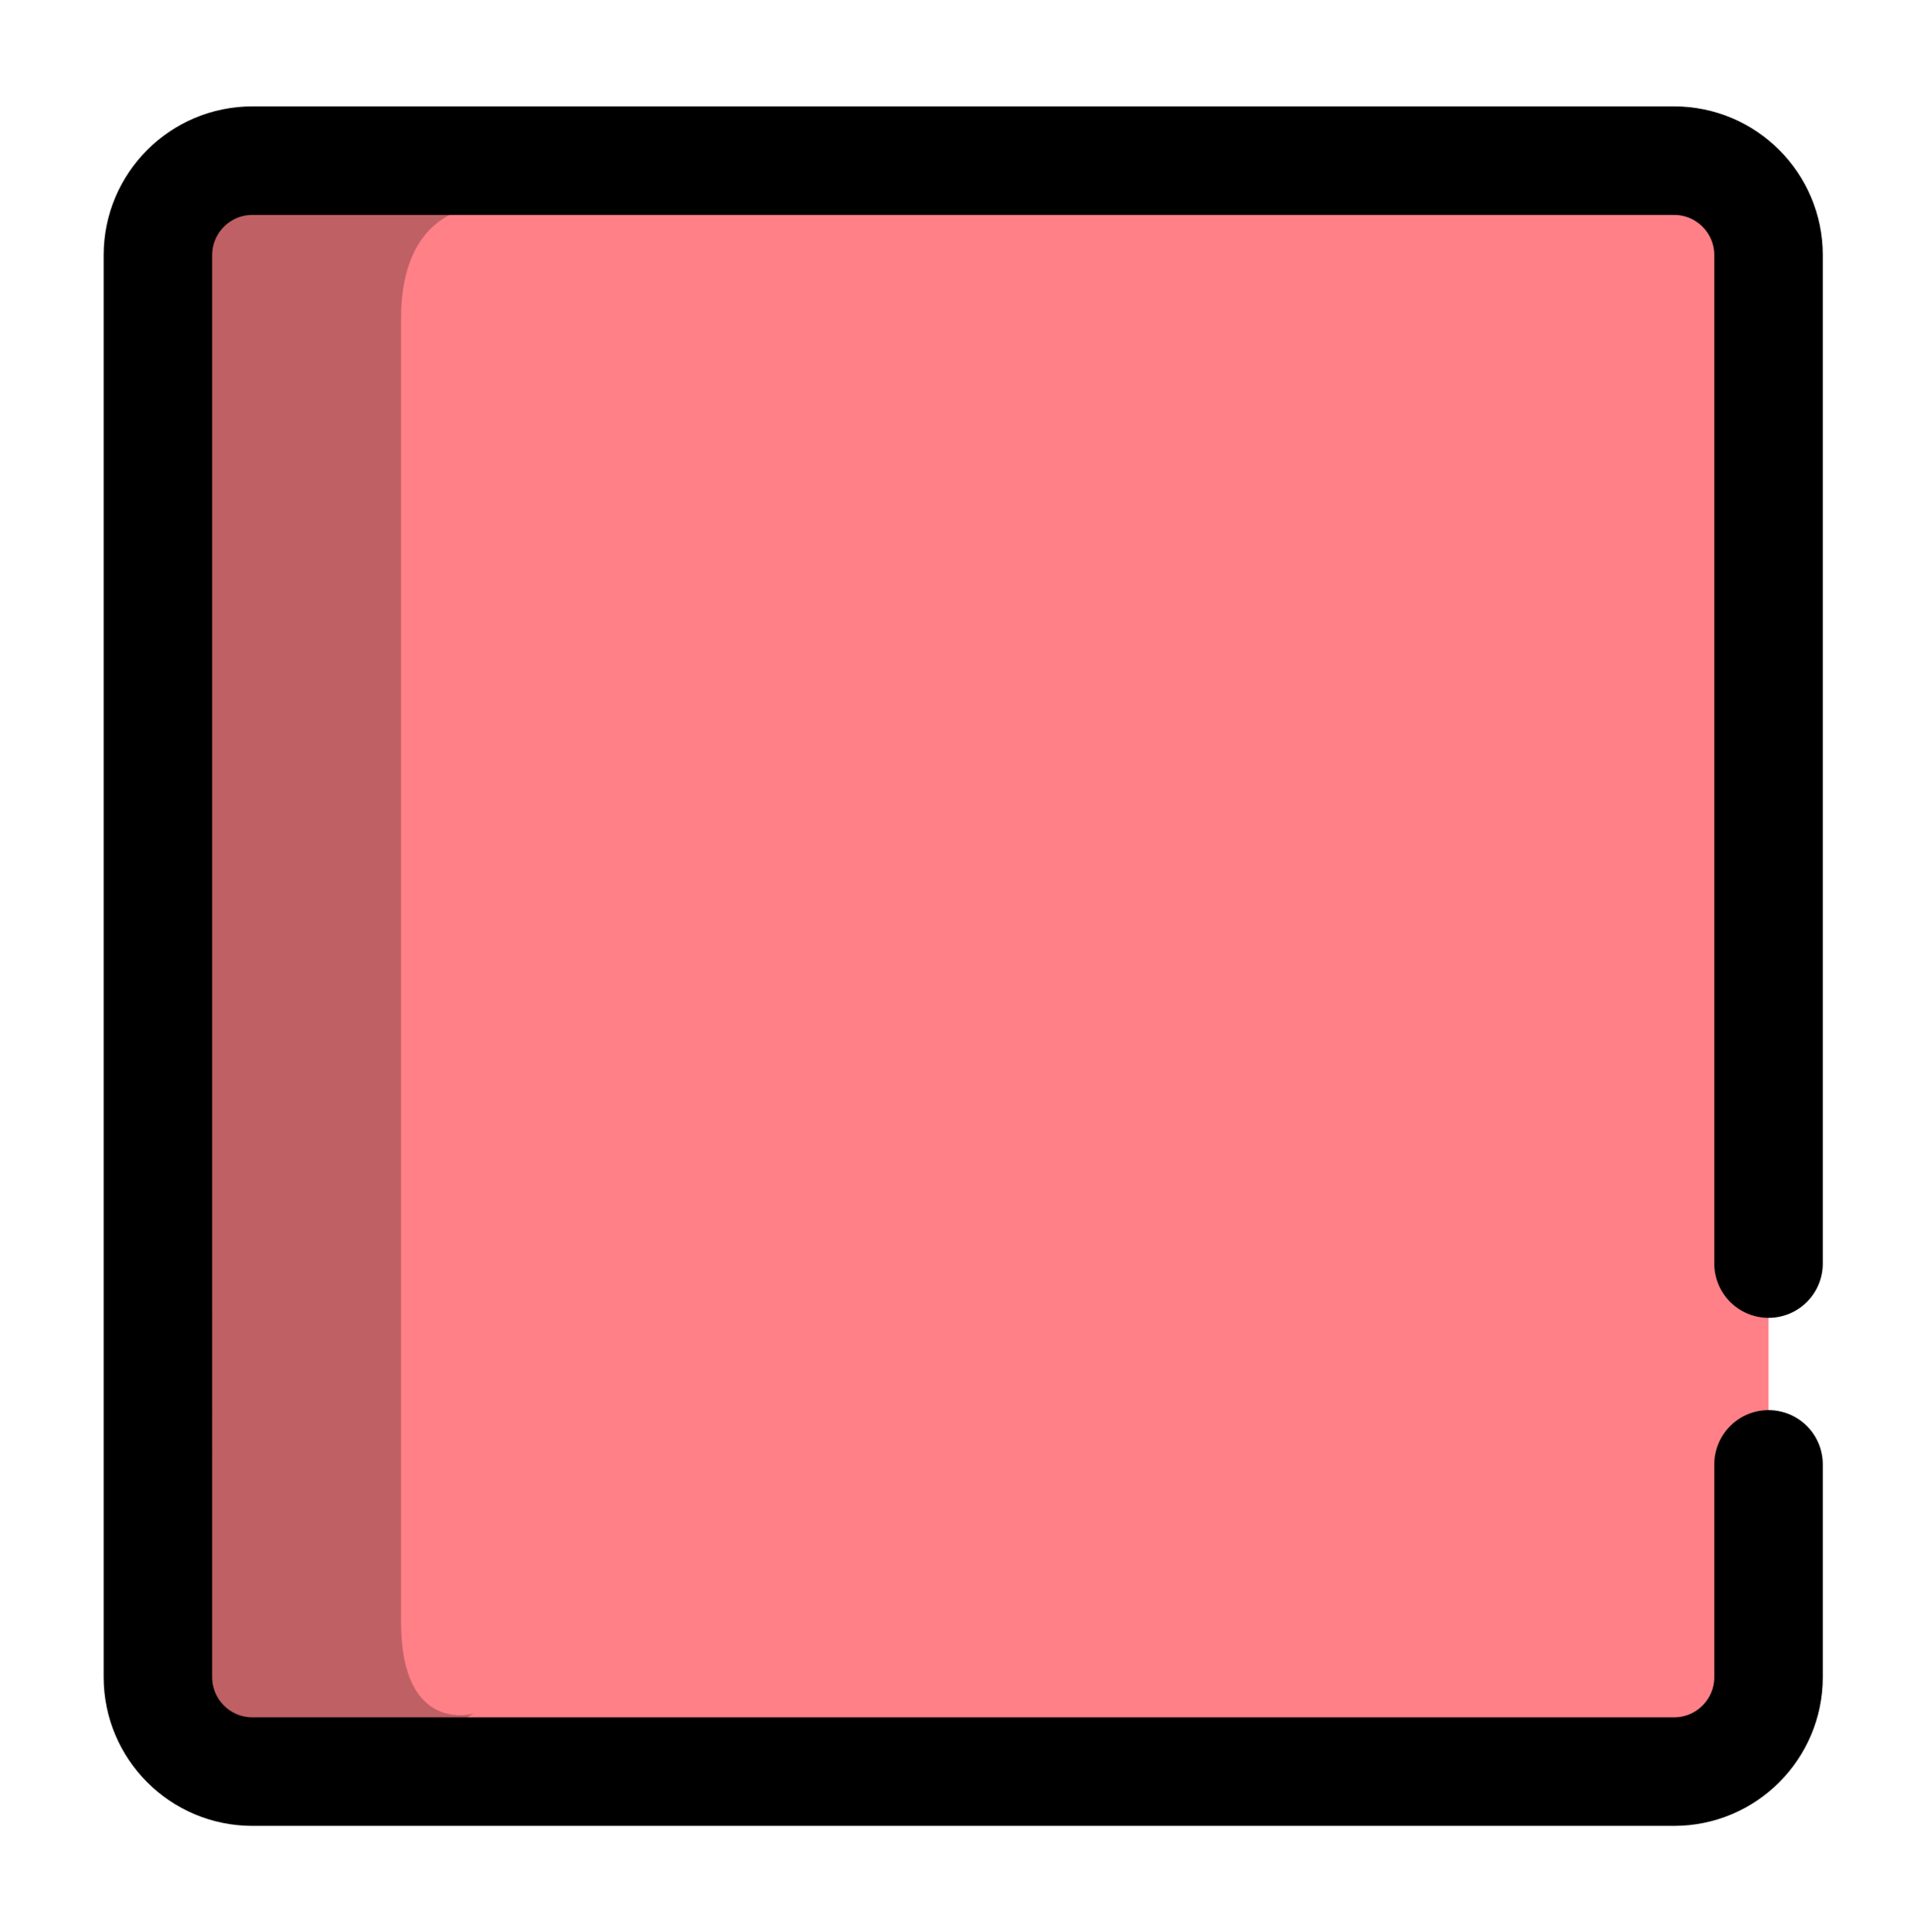
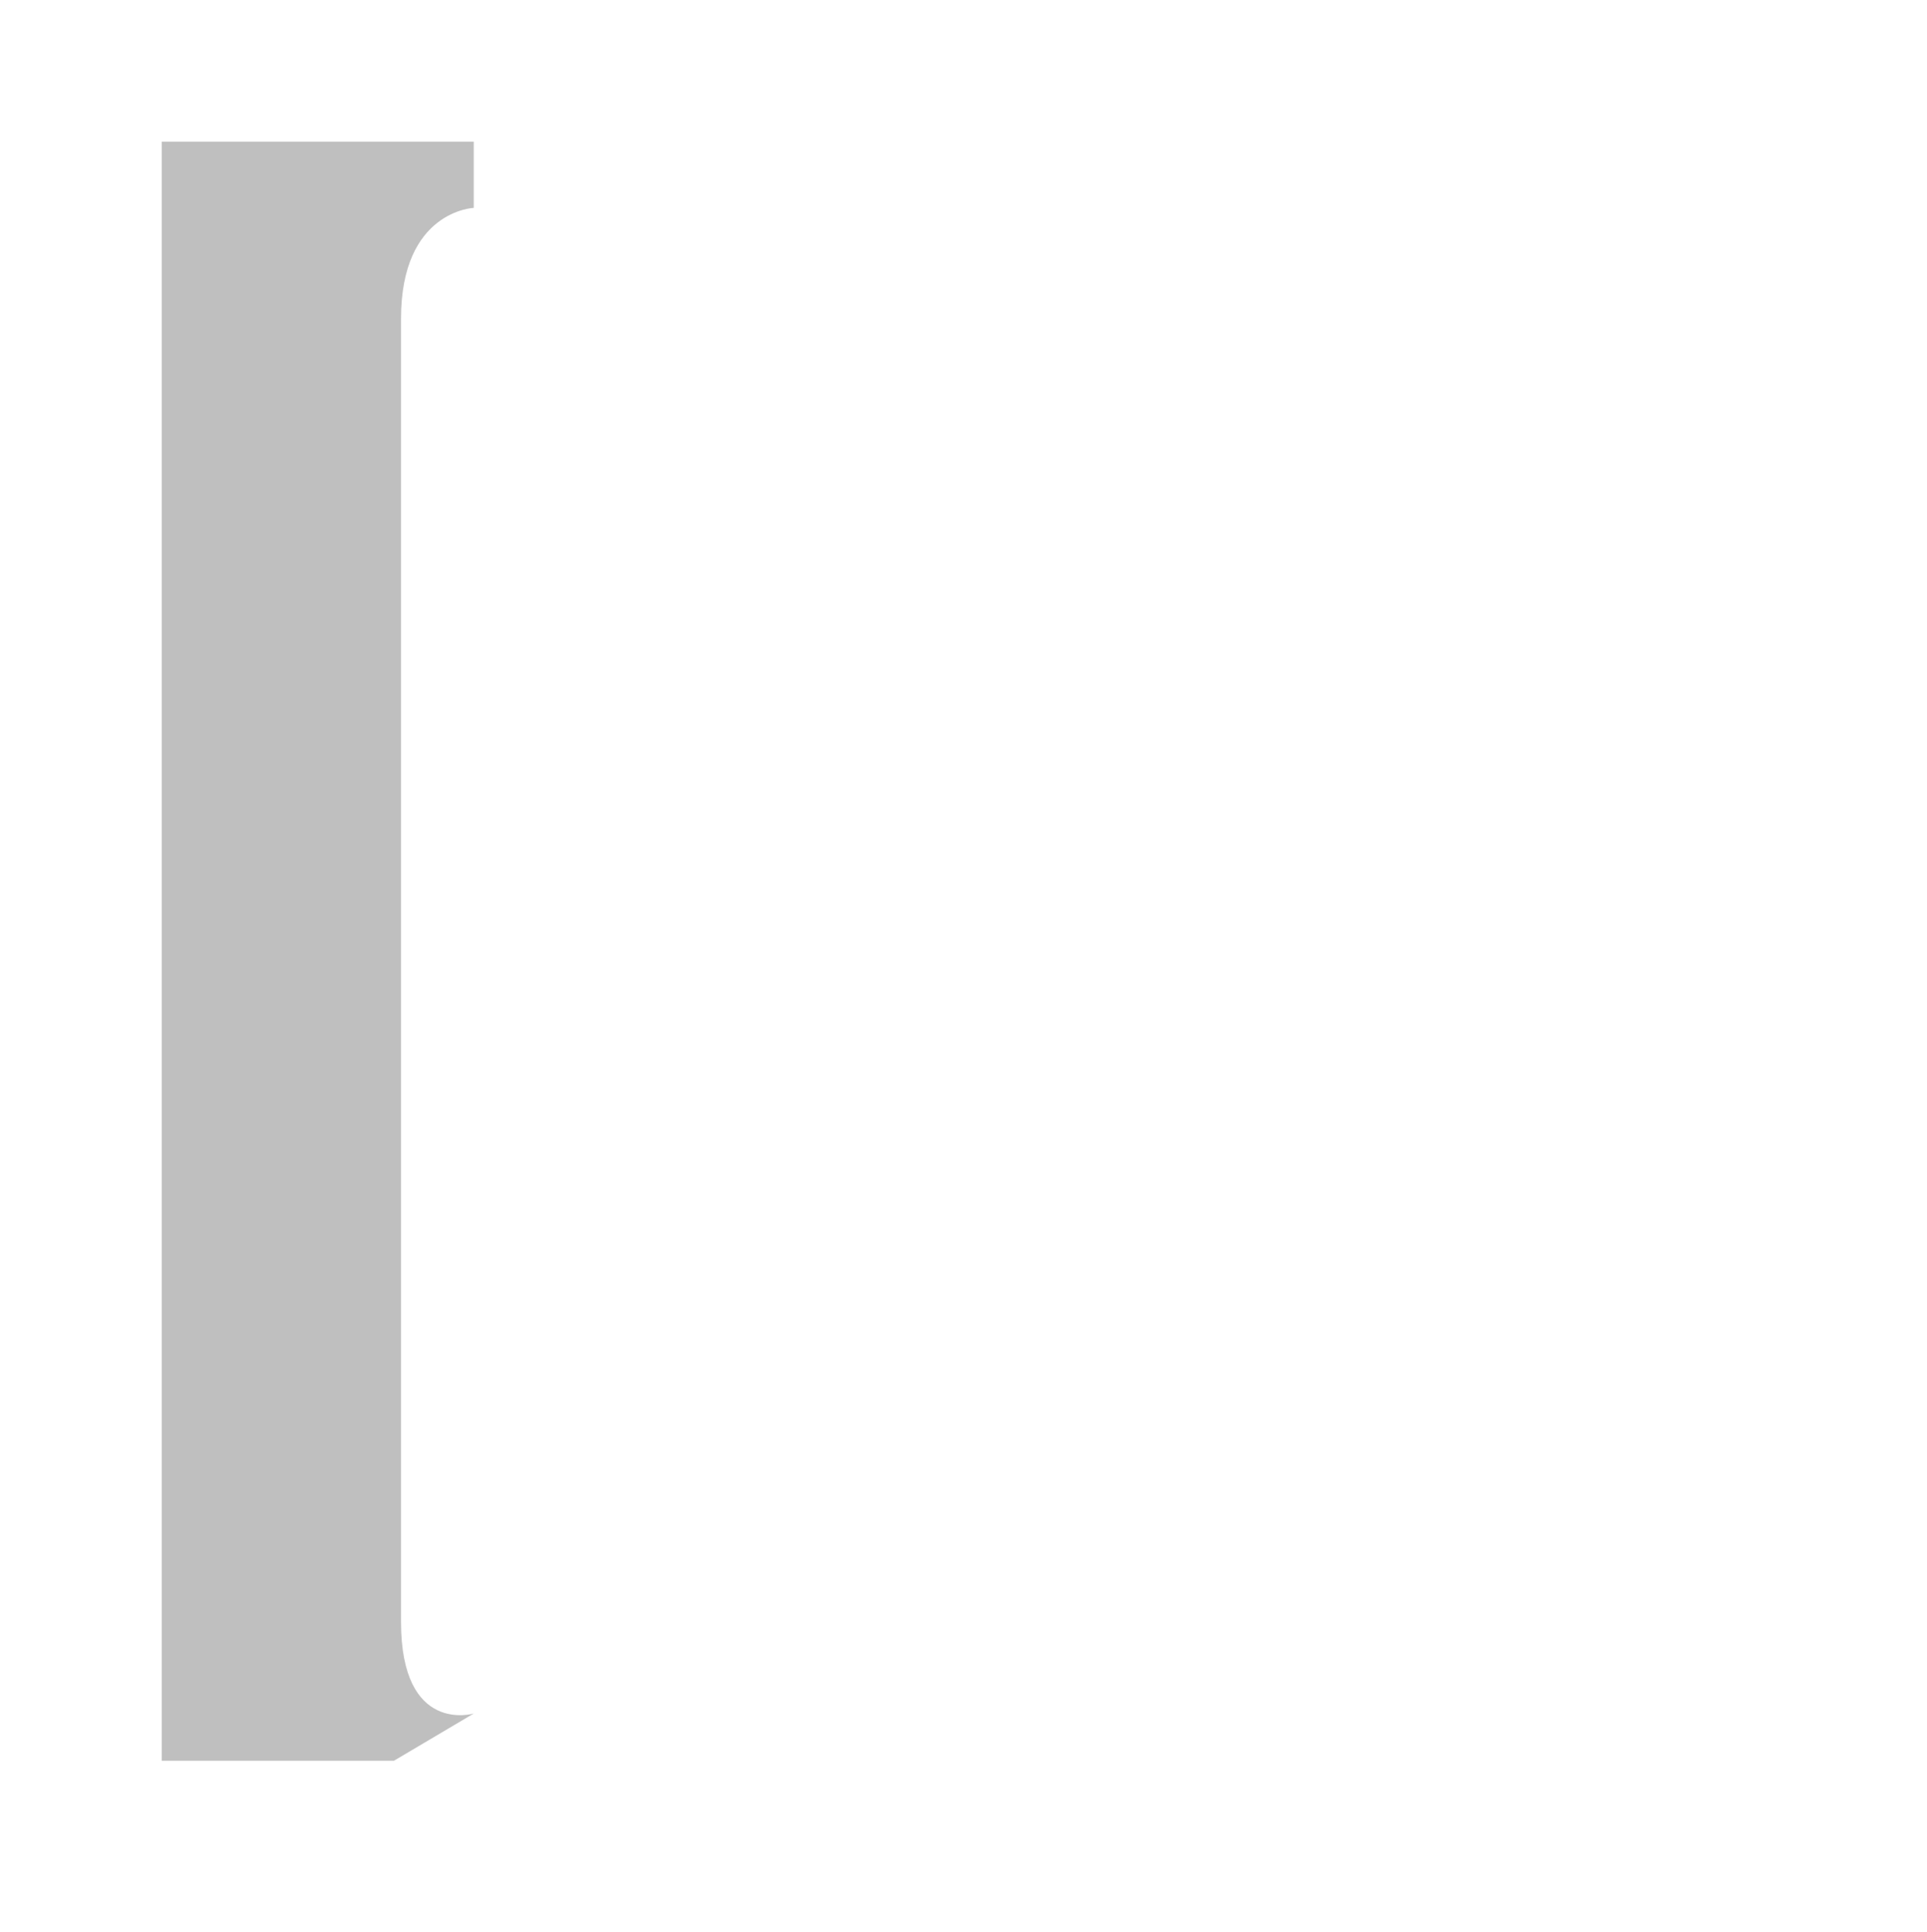
<svg xmlns="http://www.w3.org/2000/svg" version="1.1" x="0px" y="0px" viewBox="0 0 355.1 356" style="enable-background:new 0 0 355.1 356;" xml:space="preserve">
  <style type="text/css">
	.st0{fill:#FF8087;}
	.st1{opacity:0.25;}
	.st2{fill:none;stroke:#000000;stroke-width:20;stroke-linecap:round;stroke-linejoin:round;stroke-miterlimit:10;}
</style>
  <g id="Layer_2">
-     <rect x="29.1" y="29.6" class="st0" width="296.8" height="296.8" />
-   </g>
+     </g>
  <g id="Layer_3" class="st1">
    <path d="M73.9,58.7c0-19.9,13.4-20.4,13.4-20.4V26.1H29.8v298.3h42.8l14.7-8.7c0,0-13.4,4-13.4-16.9   C73.9,277.8,73.9,58.7,73.9,58.7z" />
  </g>
  <g id="Layer_1">
-     <path class="st2" d="M325.9,269.8V309c0,9.6-7.8,17.4-17.4,17.4h-262c-9.6,0-17.4-7.8-17.4-17.4V47c0-9.6,7.8-17.4,17.4-17.4h262   c9.6,0,17.4,7.8,17.4,17.4v185.8" />
-   </g>
+     </g>
</svg>